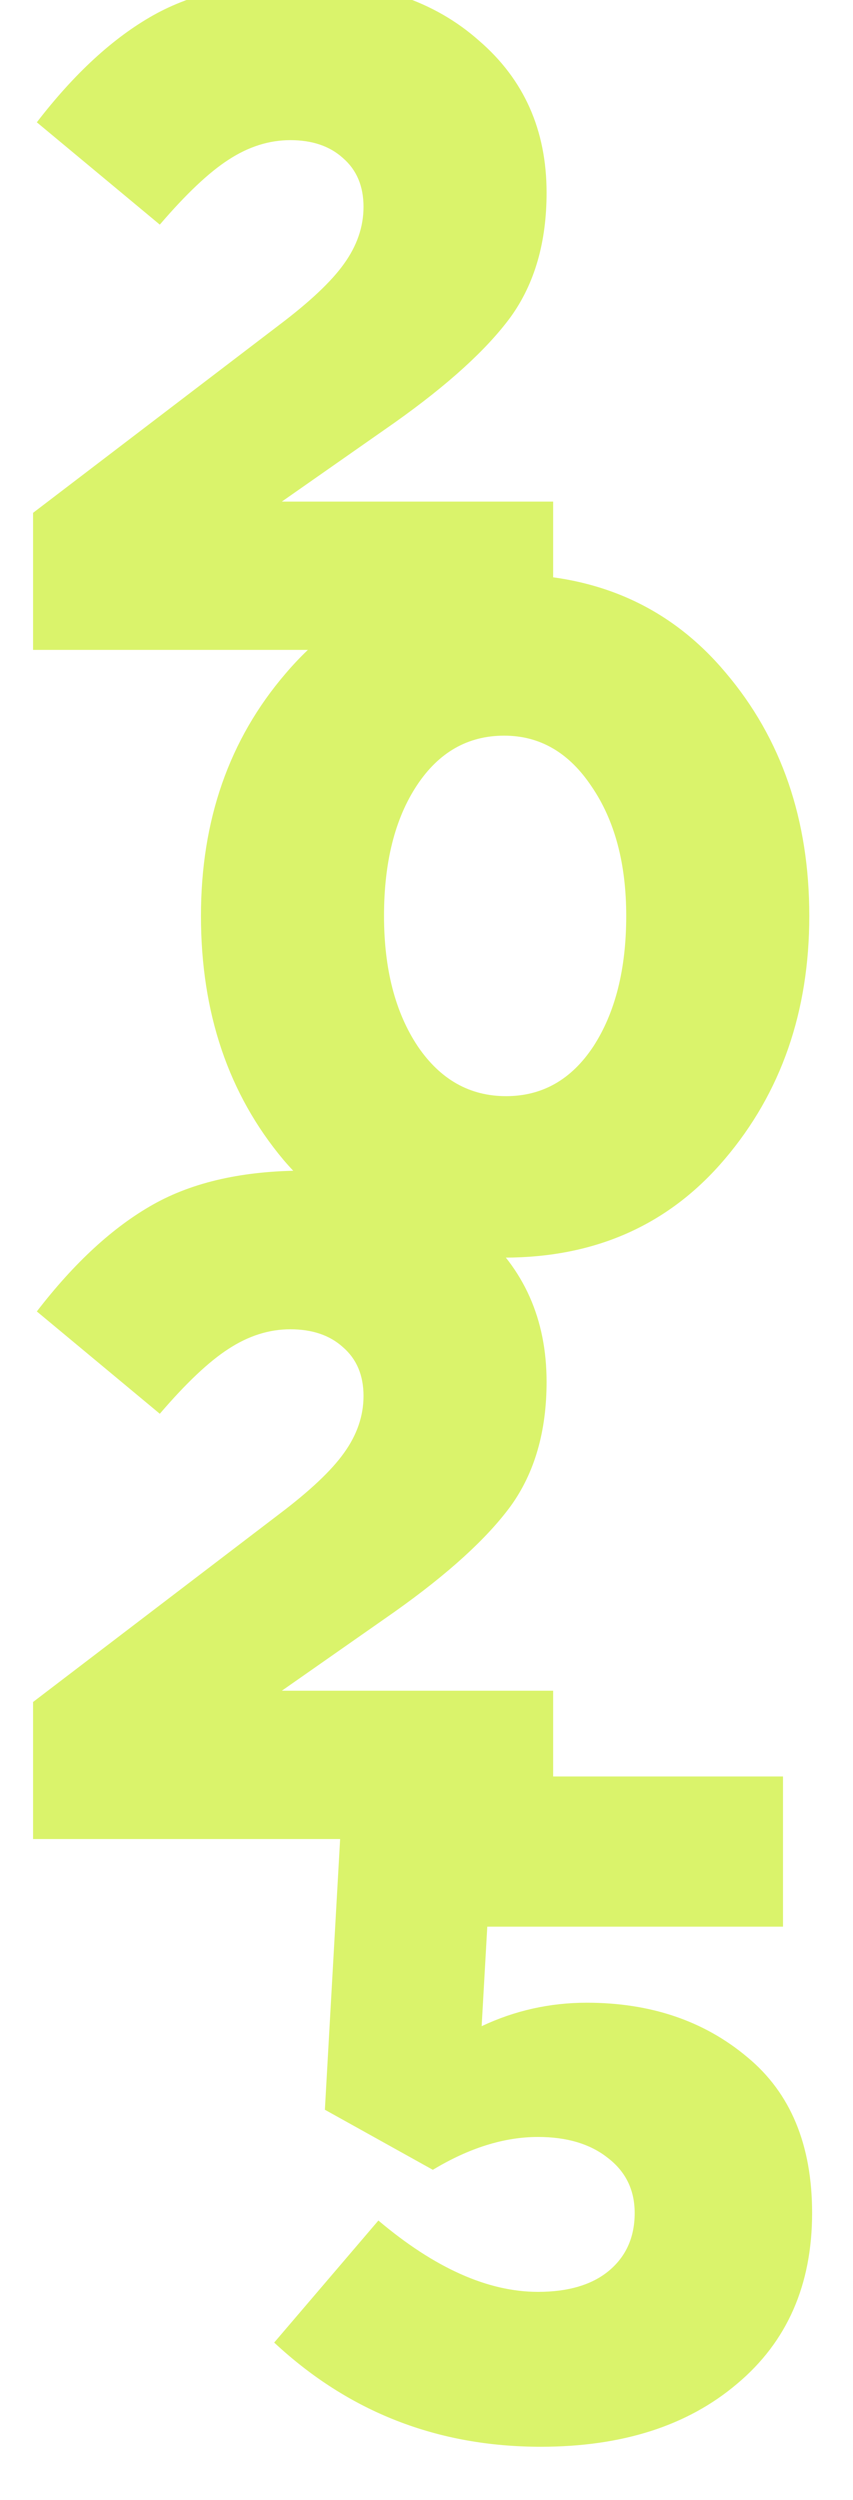
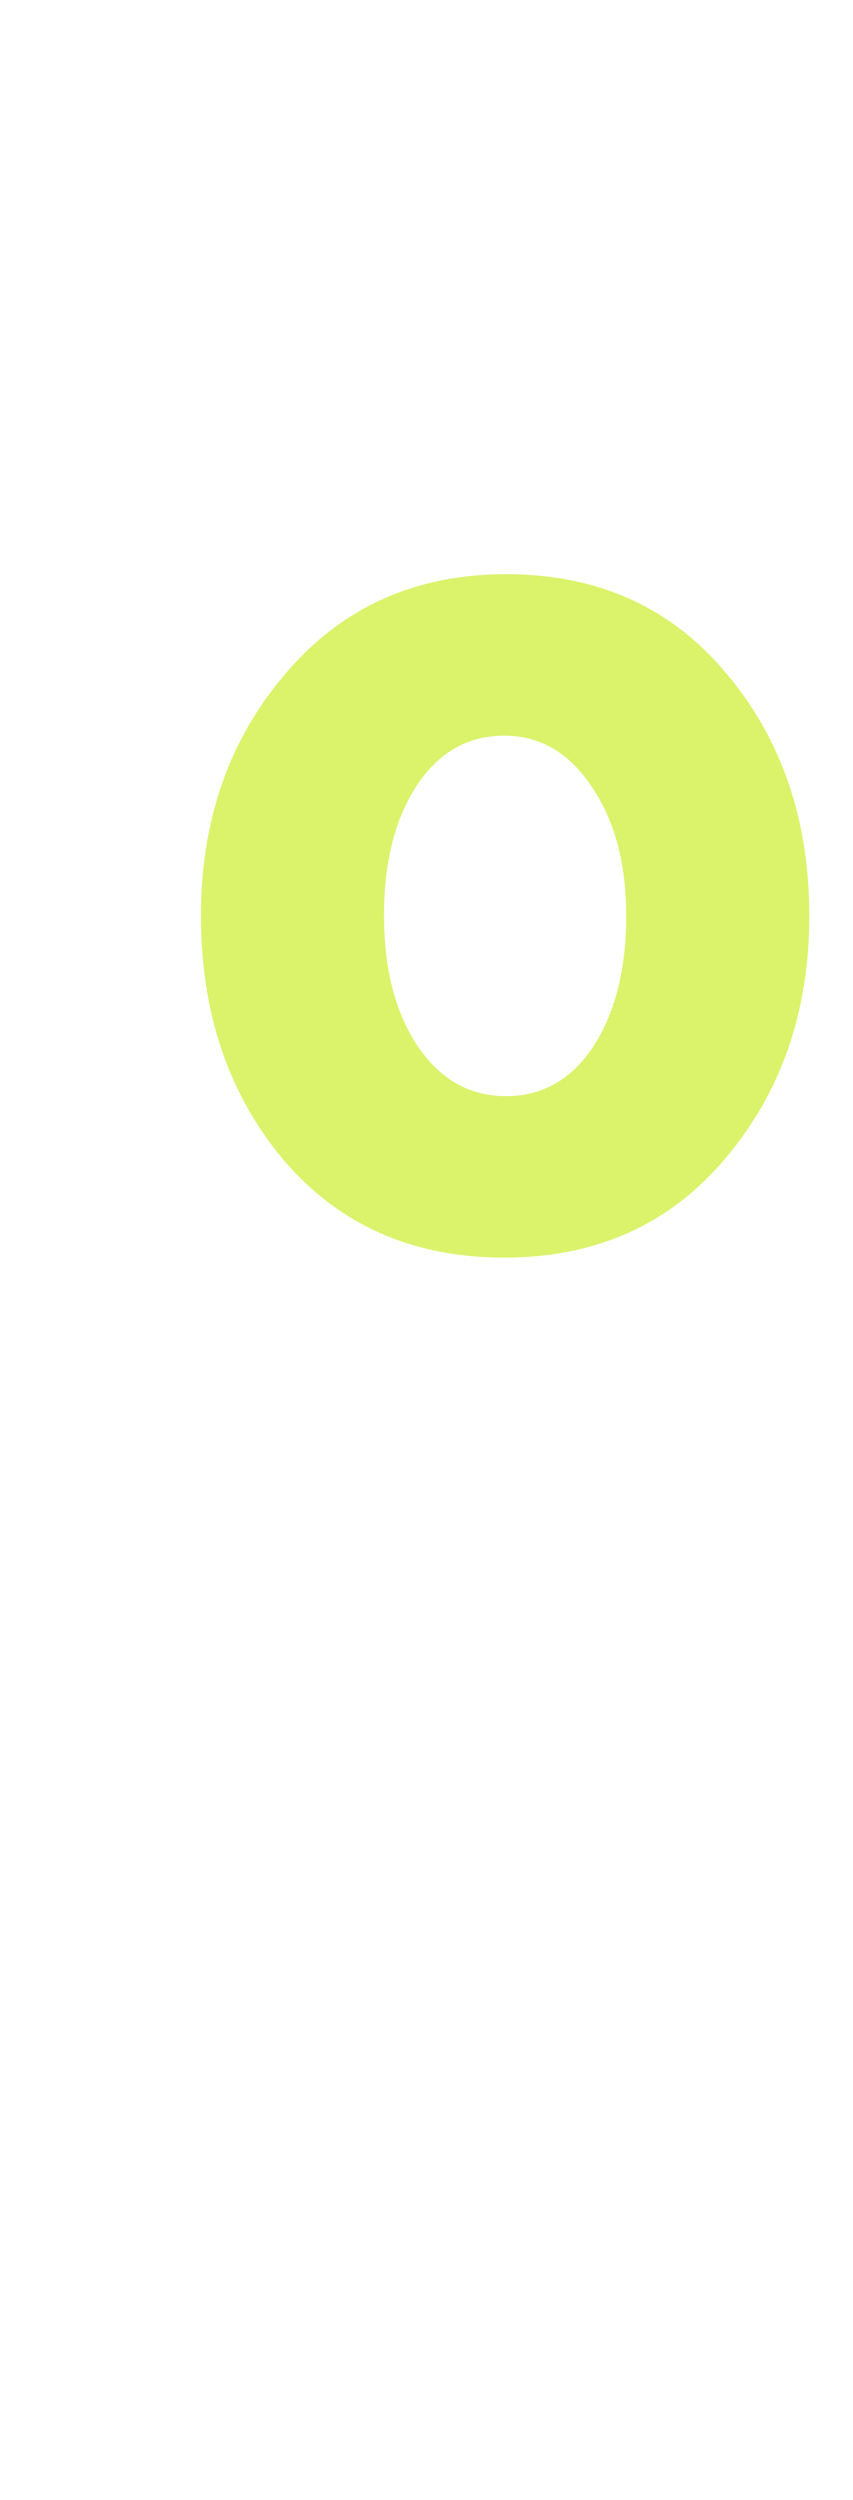
<svg xmlns="http://www.w3.org/2000/svg" width="231" height="677" viewBox="0 0 231 677" fill="none">
-   <path d="M8.956 176V138.882L75.564 88.036C83.869 81.765 89.717 76.257 93.106 71.511C96.666 66.596 98.445 61.427 98.445 56.003C98.445 50.41 96.581 46.003 92.852 42.783C89.293 39.563 84.547 37.953 78.615 37.953C72.853 37.953 67.26 39.732 61.836 43.291C56.582 46.681 50.396 52.529 43.277 60.834L9.973 33.122C20.142 19.902 30.65 10.242 41.498 4.14C52.345 -1.962 65.989 -5.012 82.429 -5.012C101.92 -5.012 117.682 0.327 129.716 11.004C141.919 21.512 148.02 35.241 148.02 52.19C148.02 65.579 144.8 76.765 138.359 85.748C131.919 94.561 121.411 104.137 106.835 114.476L76.327 135.832H149.8V176H8.956Z" fill="#DAF36B" />
  <path d="M196.282 313.879C181.197 331.675 161.283 340.573 136.538 340.573C111.792 340.573 91.878 331.76 76.793 314.133C61.879 296.337 54.421 274.303 54.421 248.033C54.421 222.101 62.048 200.238 77.302 182.441C92.556 164.476 112.47 155.493 137.046 155.493C161.791 155.493 181.621 164.391 196.536 182.187C211.62 199.983 219.163 221.932 219.163 248.033C219.163 273.964 211.536 295.913 196.282 313.879ZM113.148 283.371C119.25 292.354 127.216 296.845 137.046 296.845C146.876 296.845 154.757 292.354 160.689 283.371C166.622 274.219 169.588 262.439 169.588 248.033C169.588 233.796 166.452 222.101 160.181 212.949C154.079 203.797 146.198 199.221 136.538 199.221C126.707 199.221 118.826 203.712 112.894 212.695C106.962 221.678 103.996 233.457 103.996 248.033C103.996 262.439 107.047 274.219 113.148 283.371Z" fill="#DAF36B" />
-   <path d="M8.956 498.025V460.908L75.564 410.062C83.869 403.791 89.717 398.282 93.106 393.537C96.666 388.621 98.445 383.452 98.445 378.028C98.445 372.435 96.581 368.029 92.852 364.808C89.293 361.588 84.547 359.978 78.615 359.978C72.853 359.978 67.26 361.758 61.836 365.317C56.582 368.707 50.396 374.554 43.277 382.859L9.973 355.148C20.142 341.928 30.65 332.267 41.498 326.165C52.345 320.064 65.989 317.013 82.429 317.013C101.92 317.013 117.682 322.352 129.716 333.03C141.919 343.538 148.02 357.266 148.02 374.215C148.02 387.604 144.8 398.791 138.359 407.773C131.919 416.587 121.411 426.163 106.835 436.502L76.327 457.857H149.8V498.025H8.956Z" fill="#DAF36B" />
-   <path d="M146.453 662.598C118.487 662.598 94.42 653.192 74.251 634.379L102.471 601.329C117.725 614.21 132.131 620.65 145.69 620.65C153.826 620.65 160.181 618.786 164.757 615.057C169.503 611.159 171.876 605.905 171.876 599.295C171.876 593.024 169.418 588.024 164.503 584.295C159.758 580.566 153.487 578.702 145.69 578.702C136.538 578.702 127.047 581.668 117.216 587.6L87.98 571.329L93.064 481.078H212.044V521.754H131.962L130.436 548.703C139.419 544.466 148.91 542.347 158.91 542.347C176.198 542.347 190.689 547.262 202.384 557.093C214.078 566.753 219.926 580.821 219.926 599.295C219.926 618.786 213.146 634.209 199.587 645.565C186.198 656.92 168.486 662.598 146.453 662.598Z" fill="#DAF36B" />
</svg>